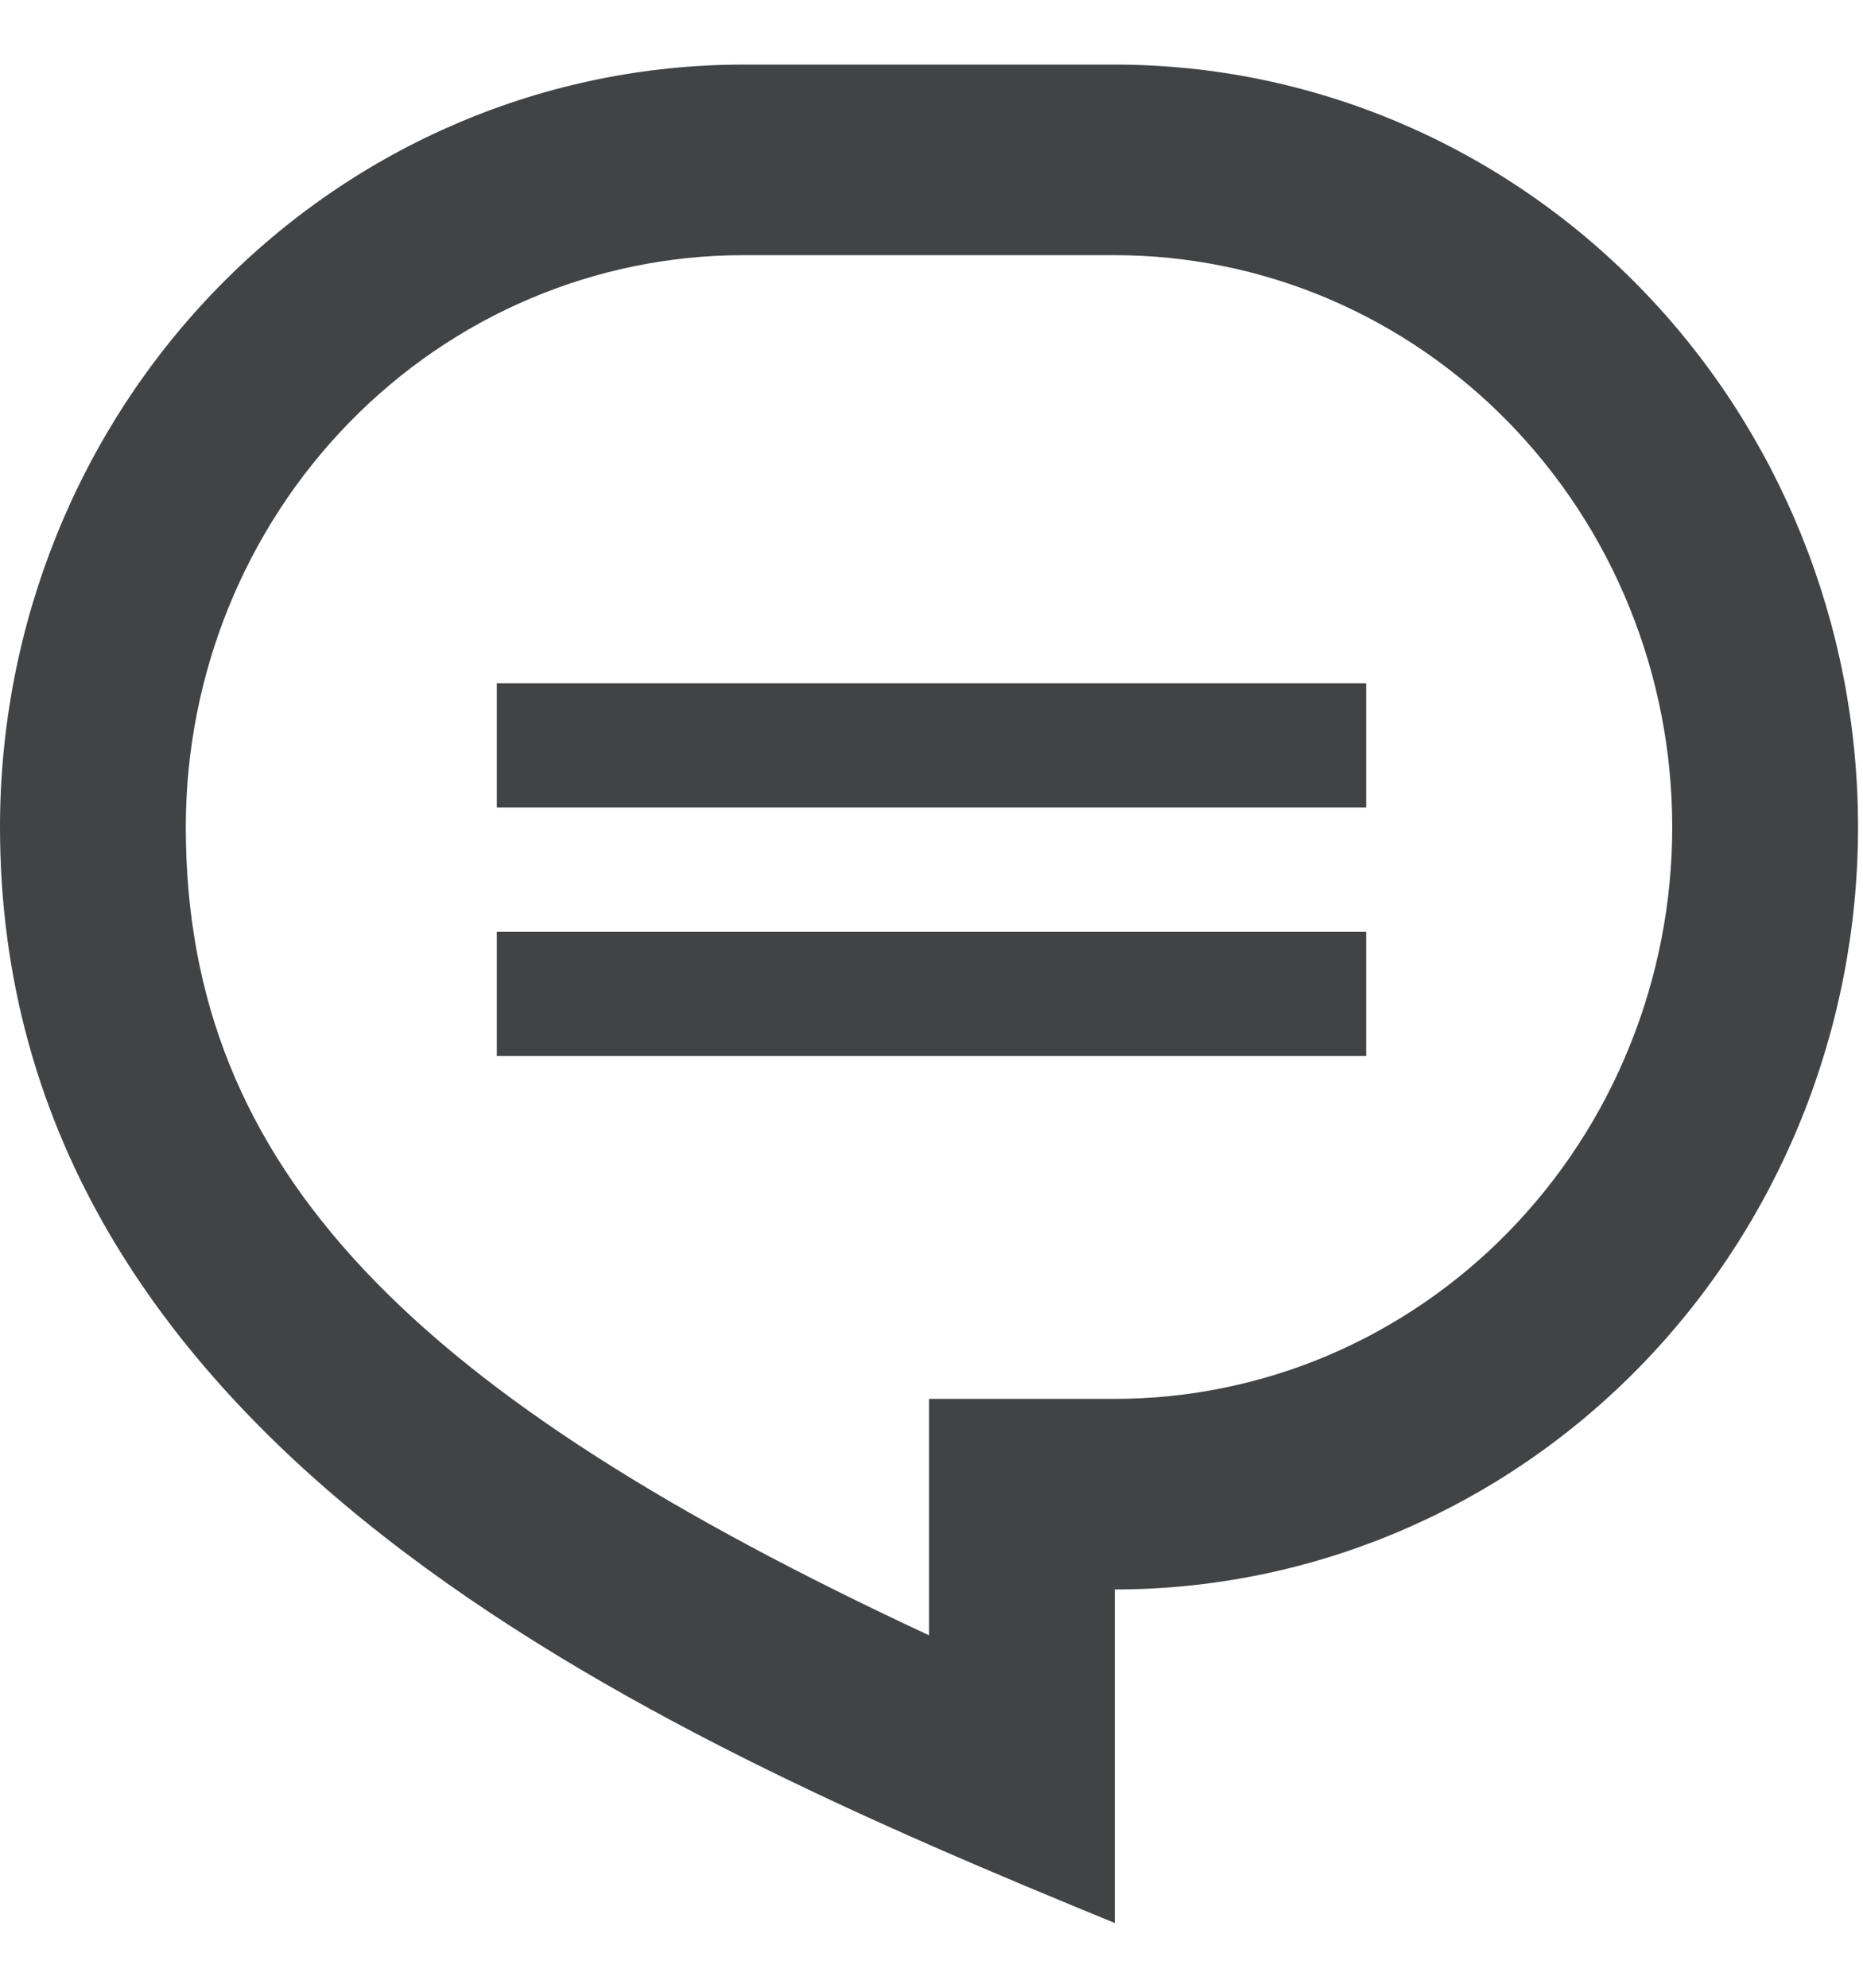
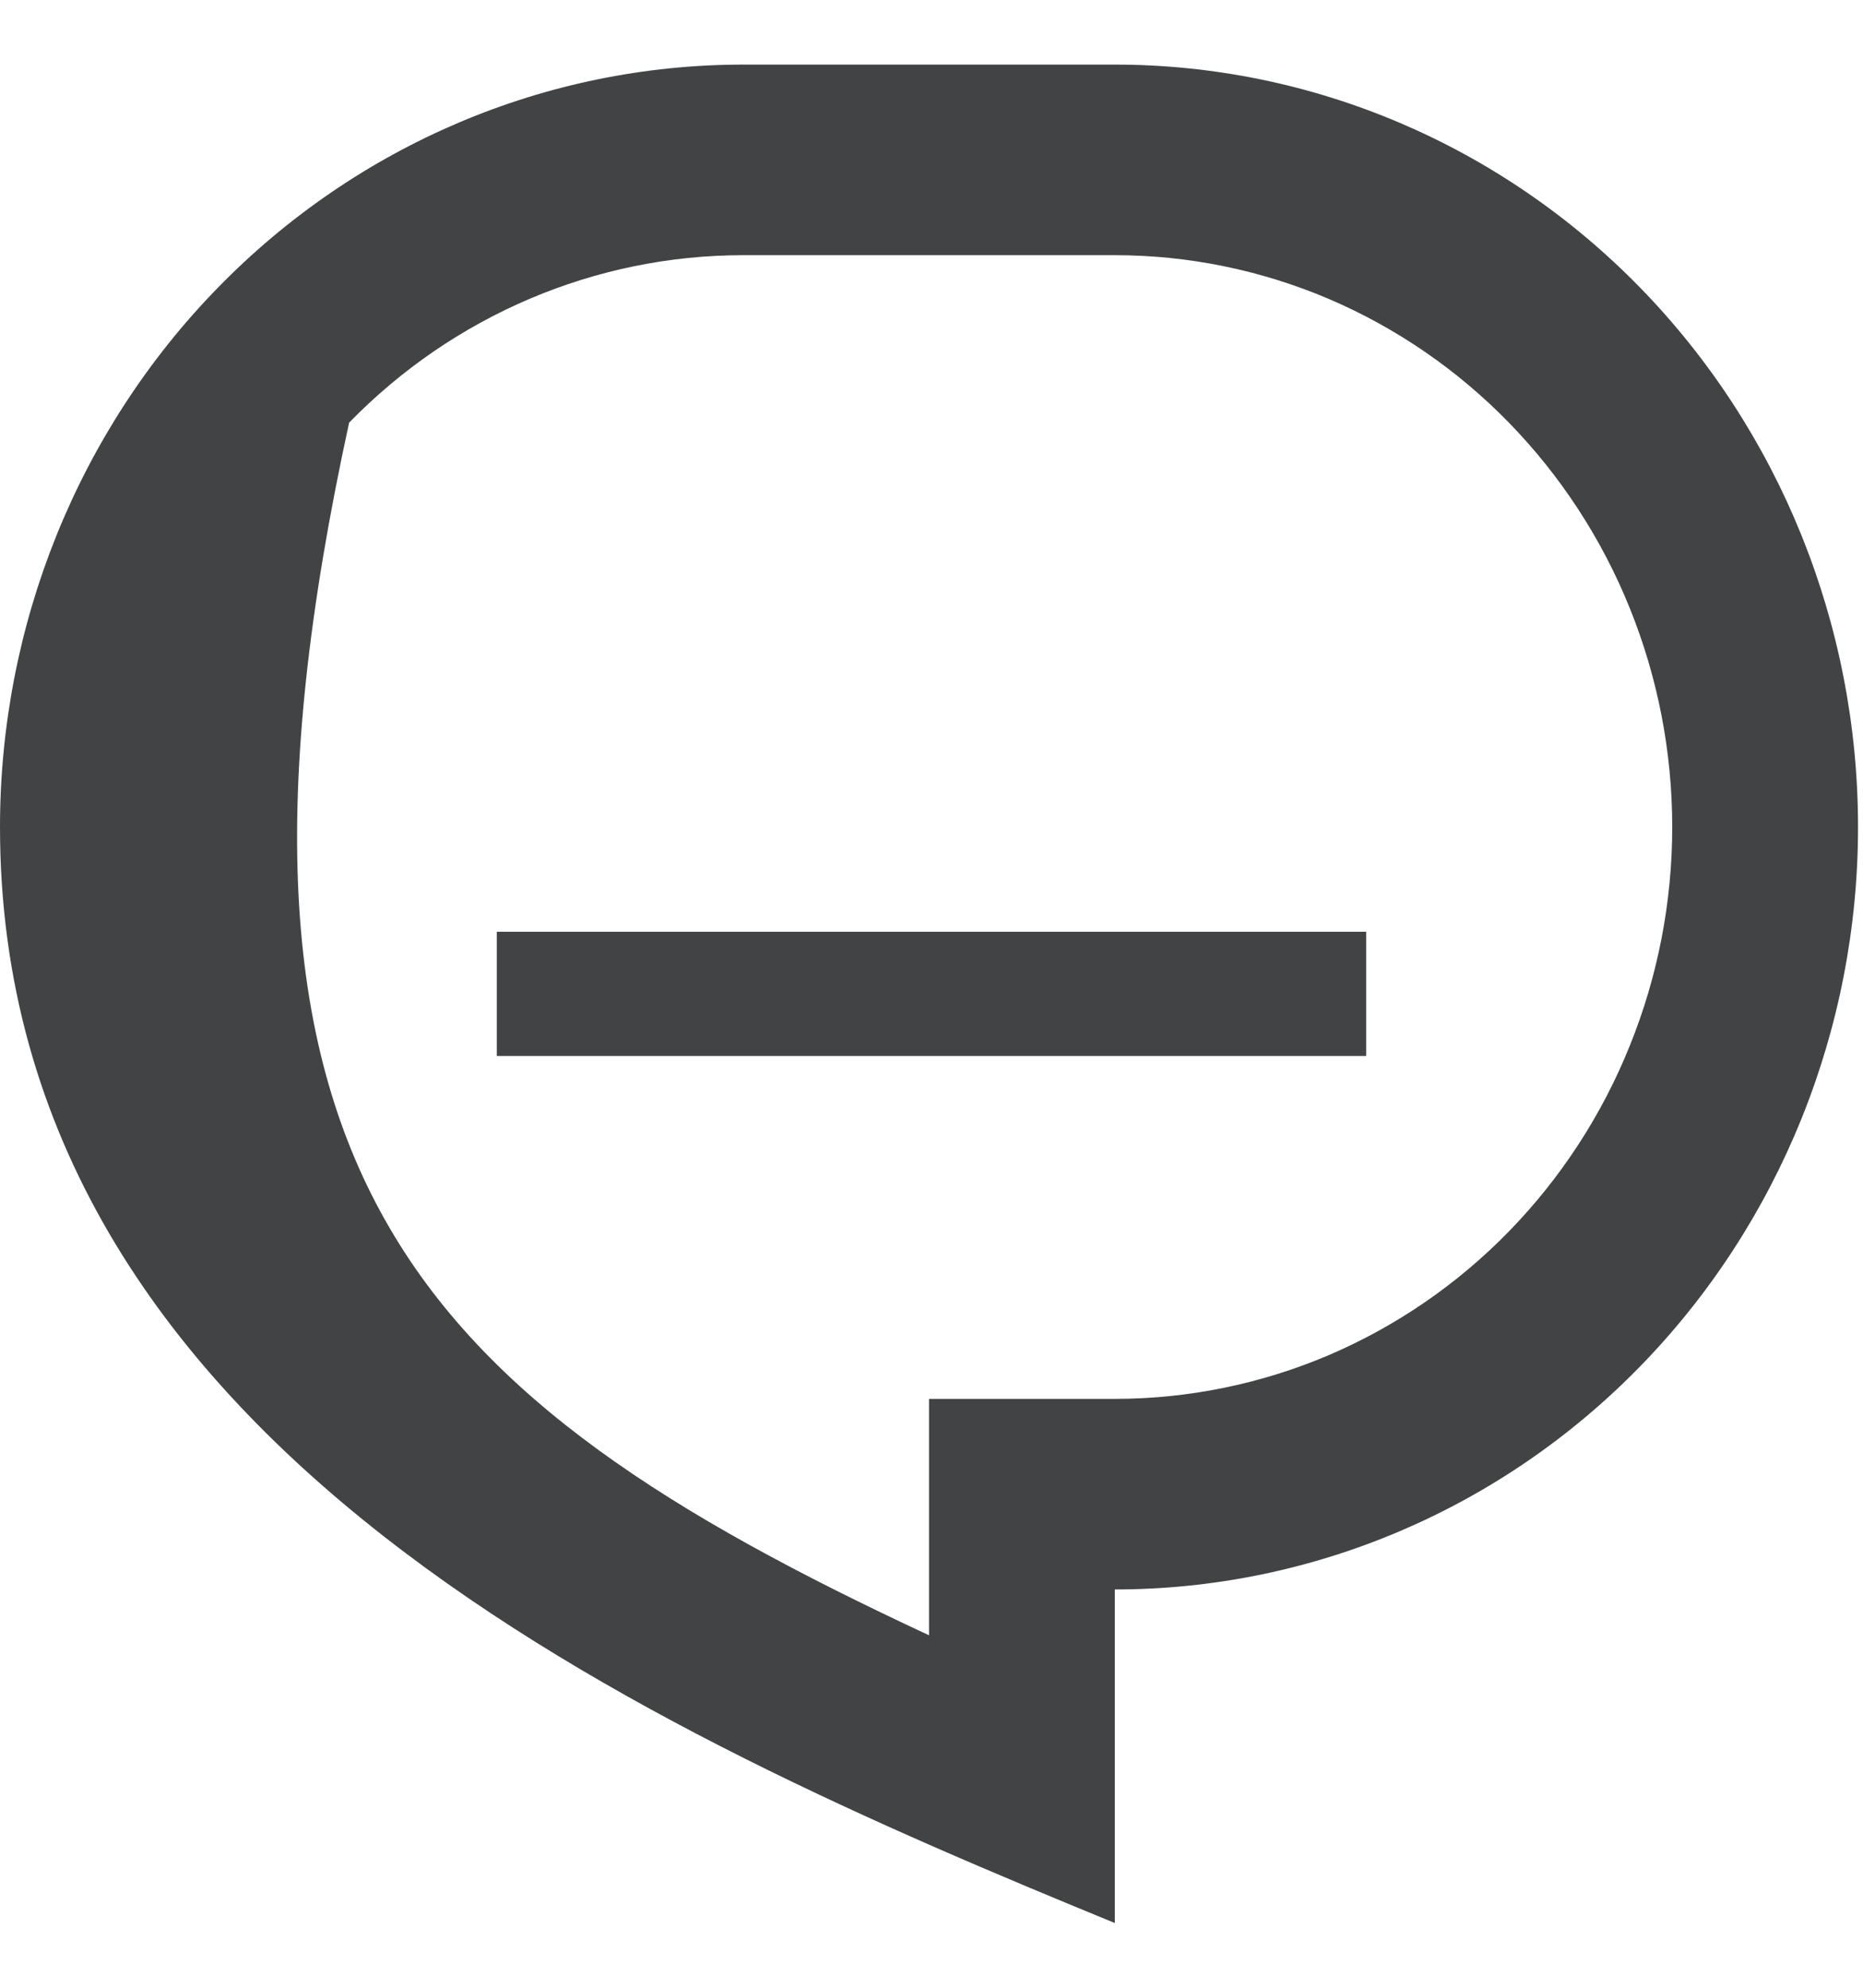
<svg xmlns="http://www.w3.org/2000/svg" width="15" height="16" viewBox="0 0 15 16" fill="none">
-   <path d="M4 6H11" stroke="#424344" />
  <path d="M4 8H11" stroke="#424344" />
-   <path d="M5.984 0.52H8.976C10.563 0.52 12.085 1.166 13.207 2.317C14.329 3.468 14.96 5.029 14.96 6.657C14.96 8.285 14.329 9.846 13.207 10.997C12.085 12.148 10.563 12.794 8.976 12.794V15.479C5.236 13.945 0 11.644 0 6.657C0 5.029 0.63 3.468 1.753 2.317C2.875 1.166 4.397 0.52 5.984 0.52ZM7.48 11.26H8.976C9.565 11.26 10.149 11.141 10.694 10.91C11.238 10.678 11.733 10.339 12.149 9.912C12.566 9.484 12.897 8.977 13.122 8.418C13.348 7.86 13.464 7.261 13.464 6.657C13.464 6.052 13.348 5.454 13.122 4.895C12.897 4.337 12.566 3.83 12.149 3.402C11.733 2.975 11.238 2.636 10.694 2.404C10.149 2.173 9.565 2.054 8.976 2.054H5.984C4.794 2.054 3.652 2.539 2.811 3.402C1.969 4.265 1.496 5.436 1.496 6.657C1.496 9.426 3.338 11.234 7.48 13.163V11.26Z" fill="#424344" />
+   <path d="M5.984 0.52H8.976C10.563 0.52 12.085 1.166 13.207 2.317C14.329 3.468 14.96 5.029 14.96 6.657C14.96 8.285 14.329 9.846 13.207 10.997C12.085 12.148 10.563 12.794 8.976 12.794V15.479C5.236 13.945 0 11.644 0 6.657C0 5.029 0.63 3.468 1.753 2.317C2.875 1.166 4.397 0.52 5.984 0.52ZM7.48 11.26H8.976C9.565 11.26 10.149 11.141 10.694 10.91C11.238 10.678 11.733 10.339 12.149 9.912C12.566 9.484 12.897 8.977 13.122 8.418C13.348 7.86 13.464 7.261 13.464 6.657C13.464 6.052 13.348 5.454 13.122 4.895C12.897 4.337 12.566 3.83 12.149 3.402C11.733 2.975 11.238 2.636 10.694 2.404C10.149 2.173 9.565 2.054 8.976 2.054H5.984C4.794 2.054 3.652 2.539 2.811 3.402C1.496 9.426 3.338 11.234 7.48 13.163V11.26Z" fill="#424344" />
</svg>